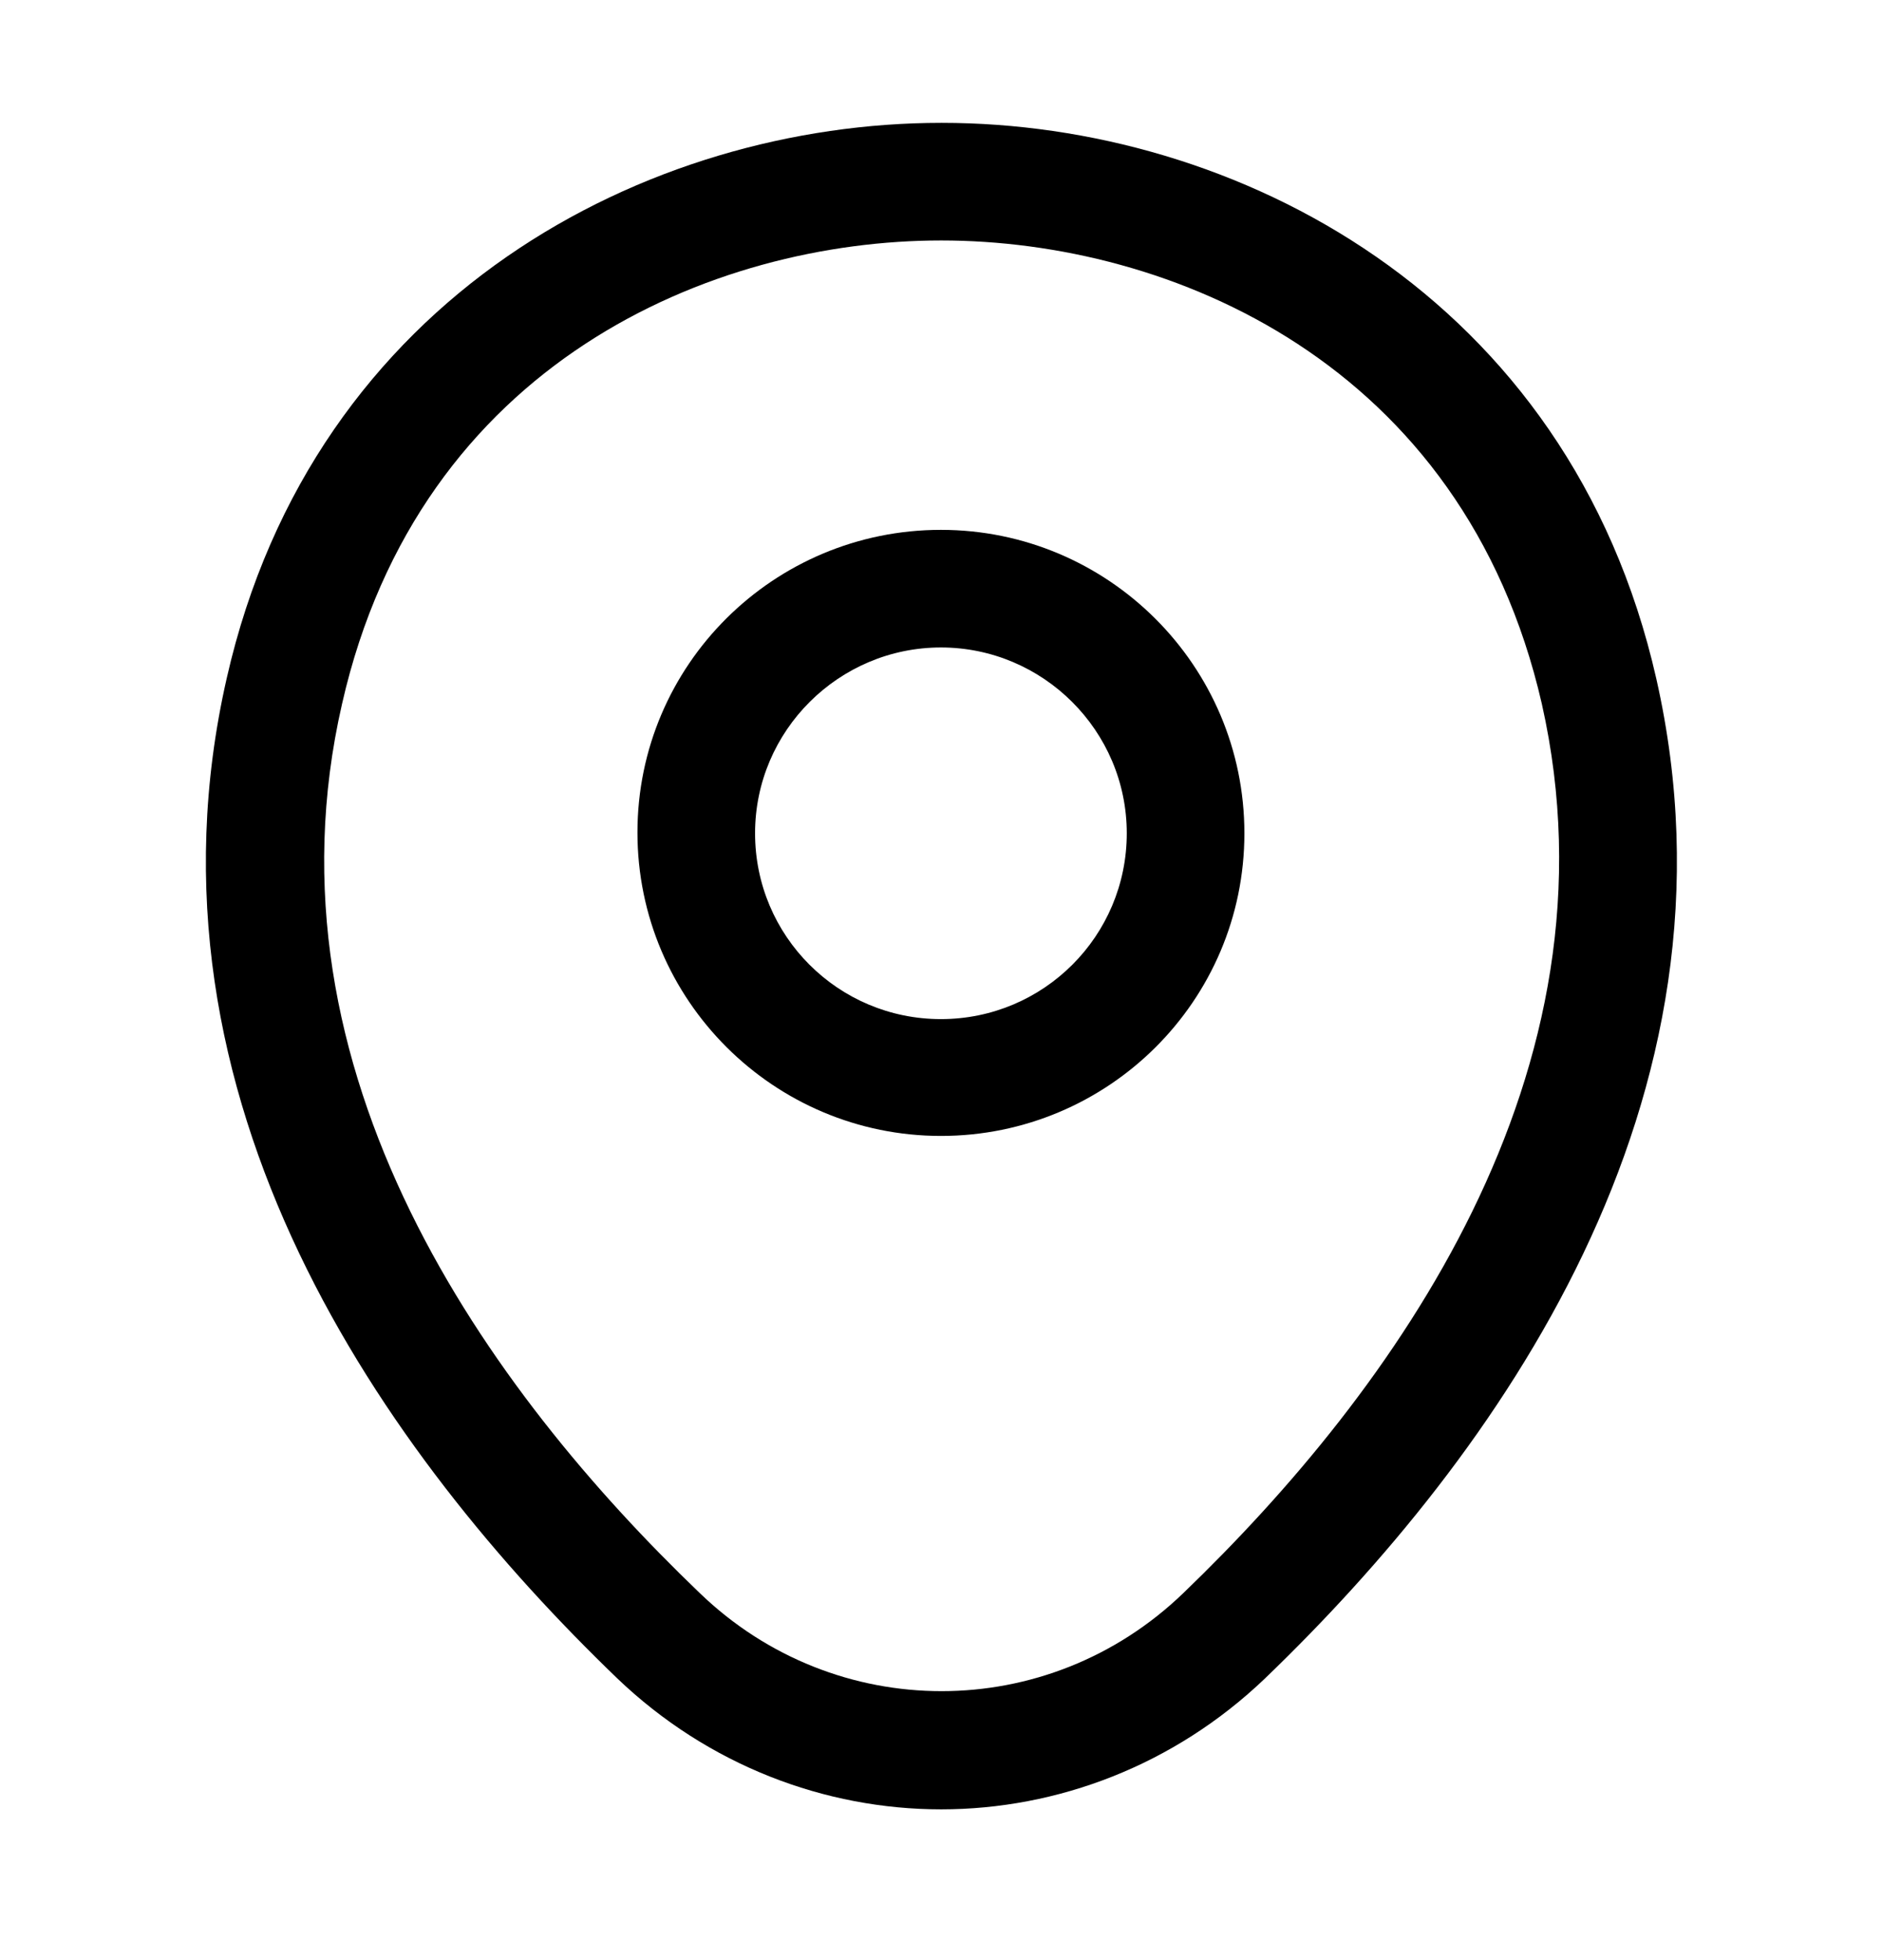
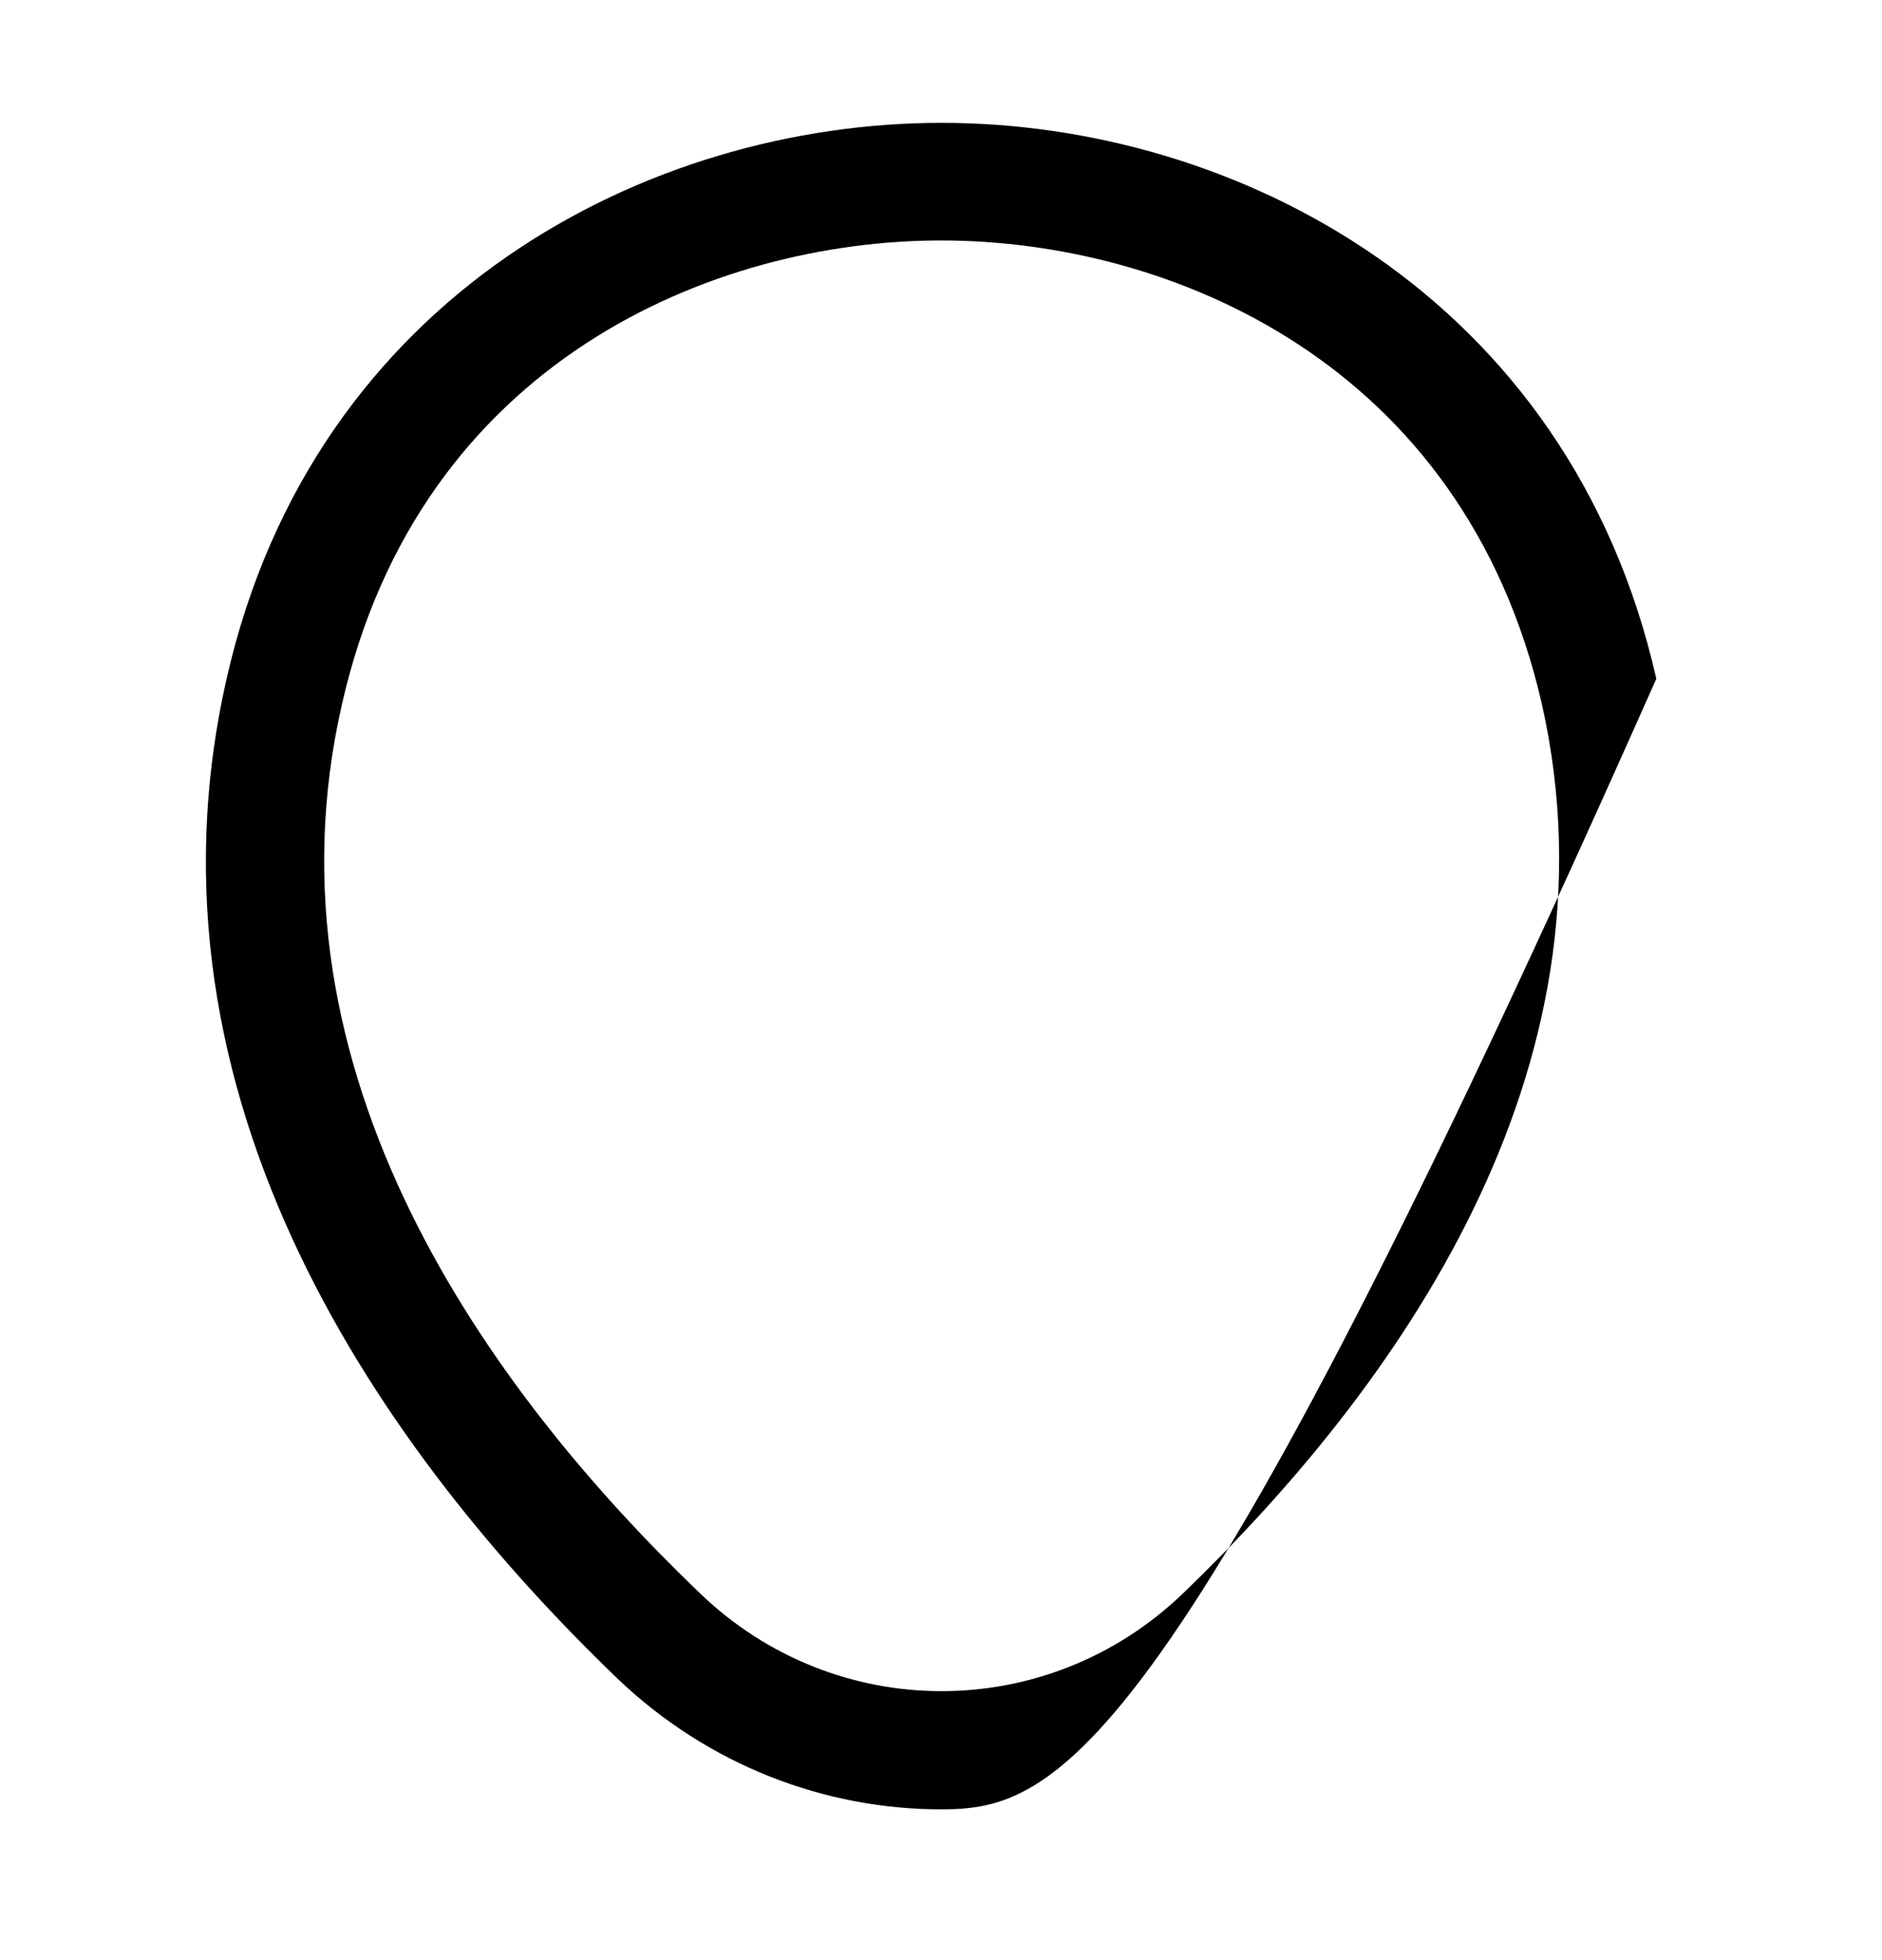
<svg xmlns="http://www.w3.org/2000/svg" width="24" height="25" viewBox="0 0 24 25" fill="none">
-   <path d="M11.999 14.488C9.869 14.488 8.129 12.758 8.129 10.618C8.129 8.478 9.869 6.758 11.999 6.758C14.129 6.758 15.869 8.488 15.869 10.628C15.869 12.768 14.129 14.488 11.999 14.488ZM11.999 8.258C10.699 8.258 9.629 9.318 9.629 10.628C9.629 11.938 10.689 12.998 11.999 12.998C13.309 12.998 14.369 11.938 14.369 10.628C14.369 9.318 13.299 8.258 11.999 8.258Z" fill="black" />
-   <path d="M12.002 23.077C10.522 23.077 9.032 22.517 7.872 21.407C4.922 18.567 1.662 14.037 2.892 8.647C4.002 3.757 8.272 1.567 12.002 1.567C12.002 1.567 12.002 1.567 12.012 1.567C15.742 1.567 20.012 3.757 21.122 8.657C22.342 14.047 19.082 18.567 16.132 21.407C14.972 22.517 13.482 23.077 12.002 23.077ZM12.002 3.067C9.092 3.067 5.352 4.617 4.362 8.977C3.282 13.687 6.242 17.747 8.922 20.317C10.652 21.987 13.362 21.987 15.092 20.317C17.762 17.747 20.722 13.687 19.662 8.977C18.662 4.617 14.912 3.067 12.002 3.067Z" fill="black" />
+   <path d="M12.002 23.077C10.522 23.077 9.032 22.517 7.872 21.407C4.922 18.567 1.662 14.037 2.892 8.647C4.002 3.757 8.272 1.567 12.002 1.567C12.002 1.567 12.002 1.567 12.012 1.567C15.742 1.567 20.012 3.757 21.122 8.657C14.972 22.517 13.482 23.077 12.002 23.077ZM12.002 3.067C9.092 3.067 5.352 4.617 4.362 8.977C3.282 13.687 6.242 17.747 8.922 20.317C10.652 21.987 13.362 21.987 15.092 20.317C17.762 17.747 20.722 13.687 19.662 8.977C18.662 4.617 14.912 3.067 12.002 3.067Z" fill="black" />
</svg>